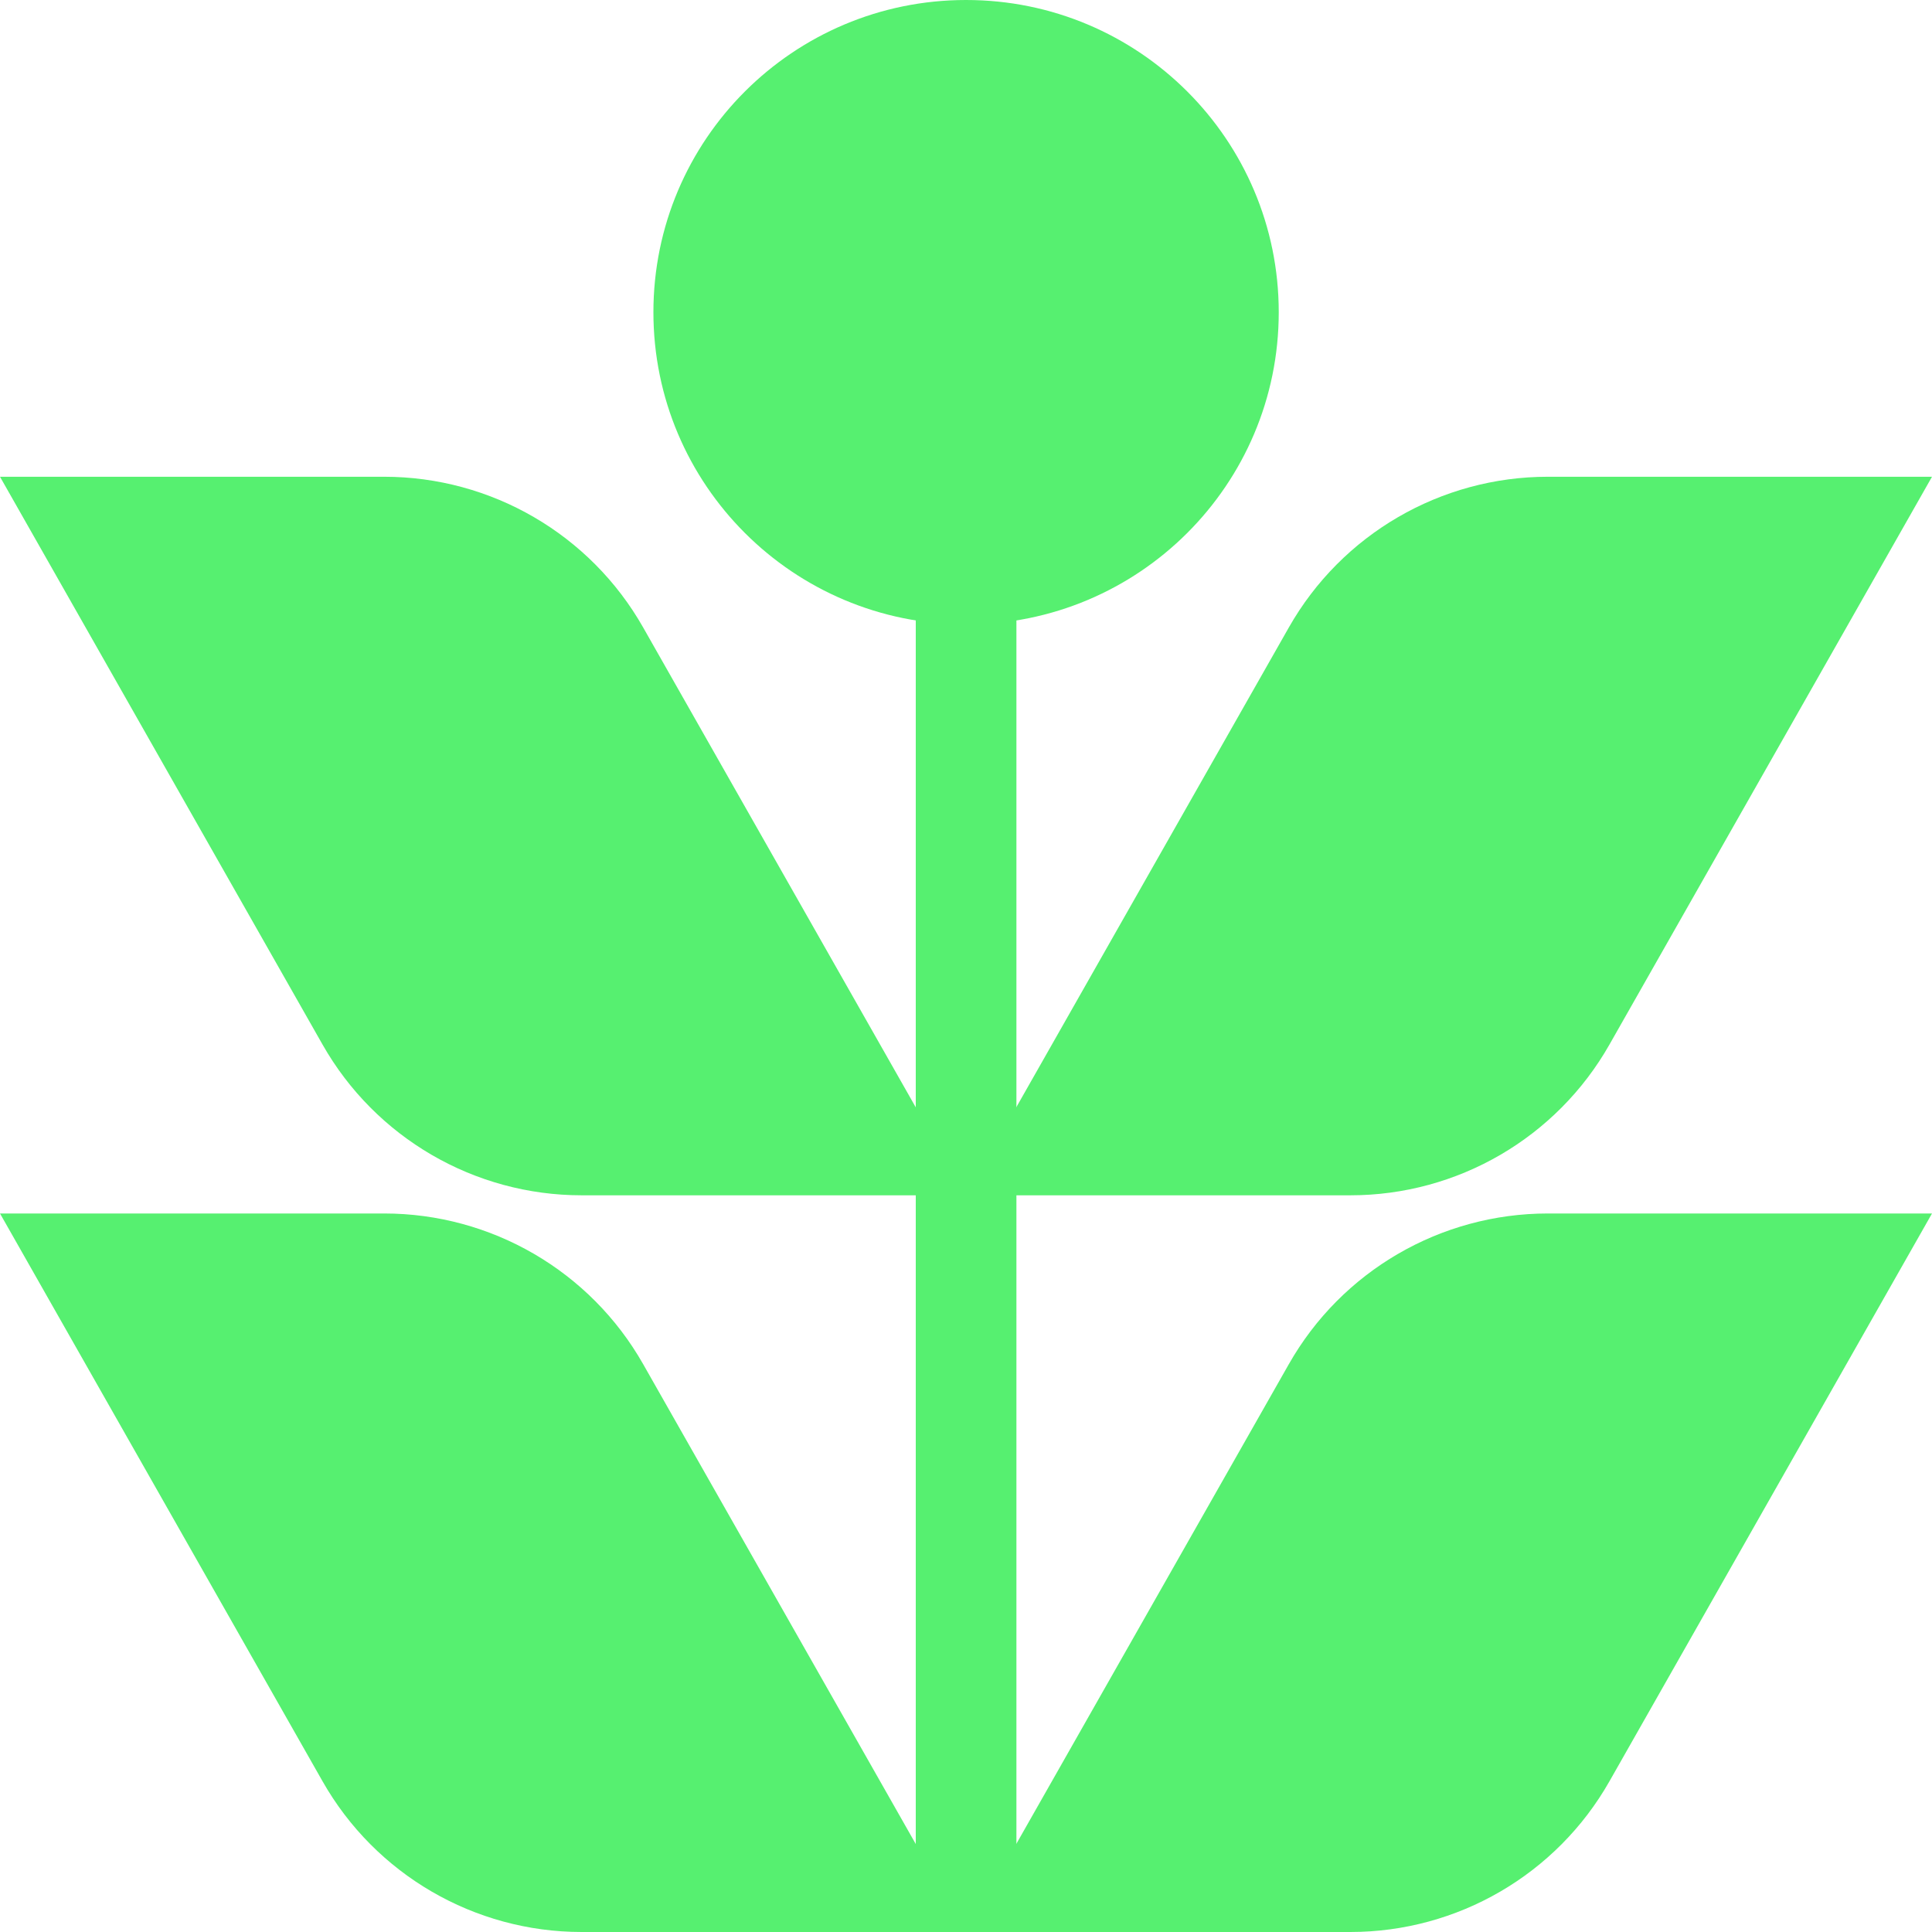
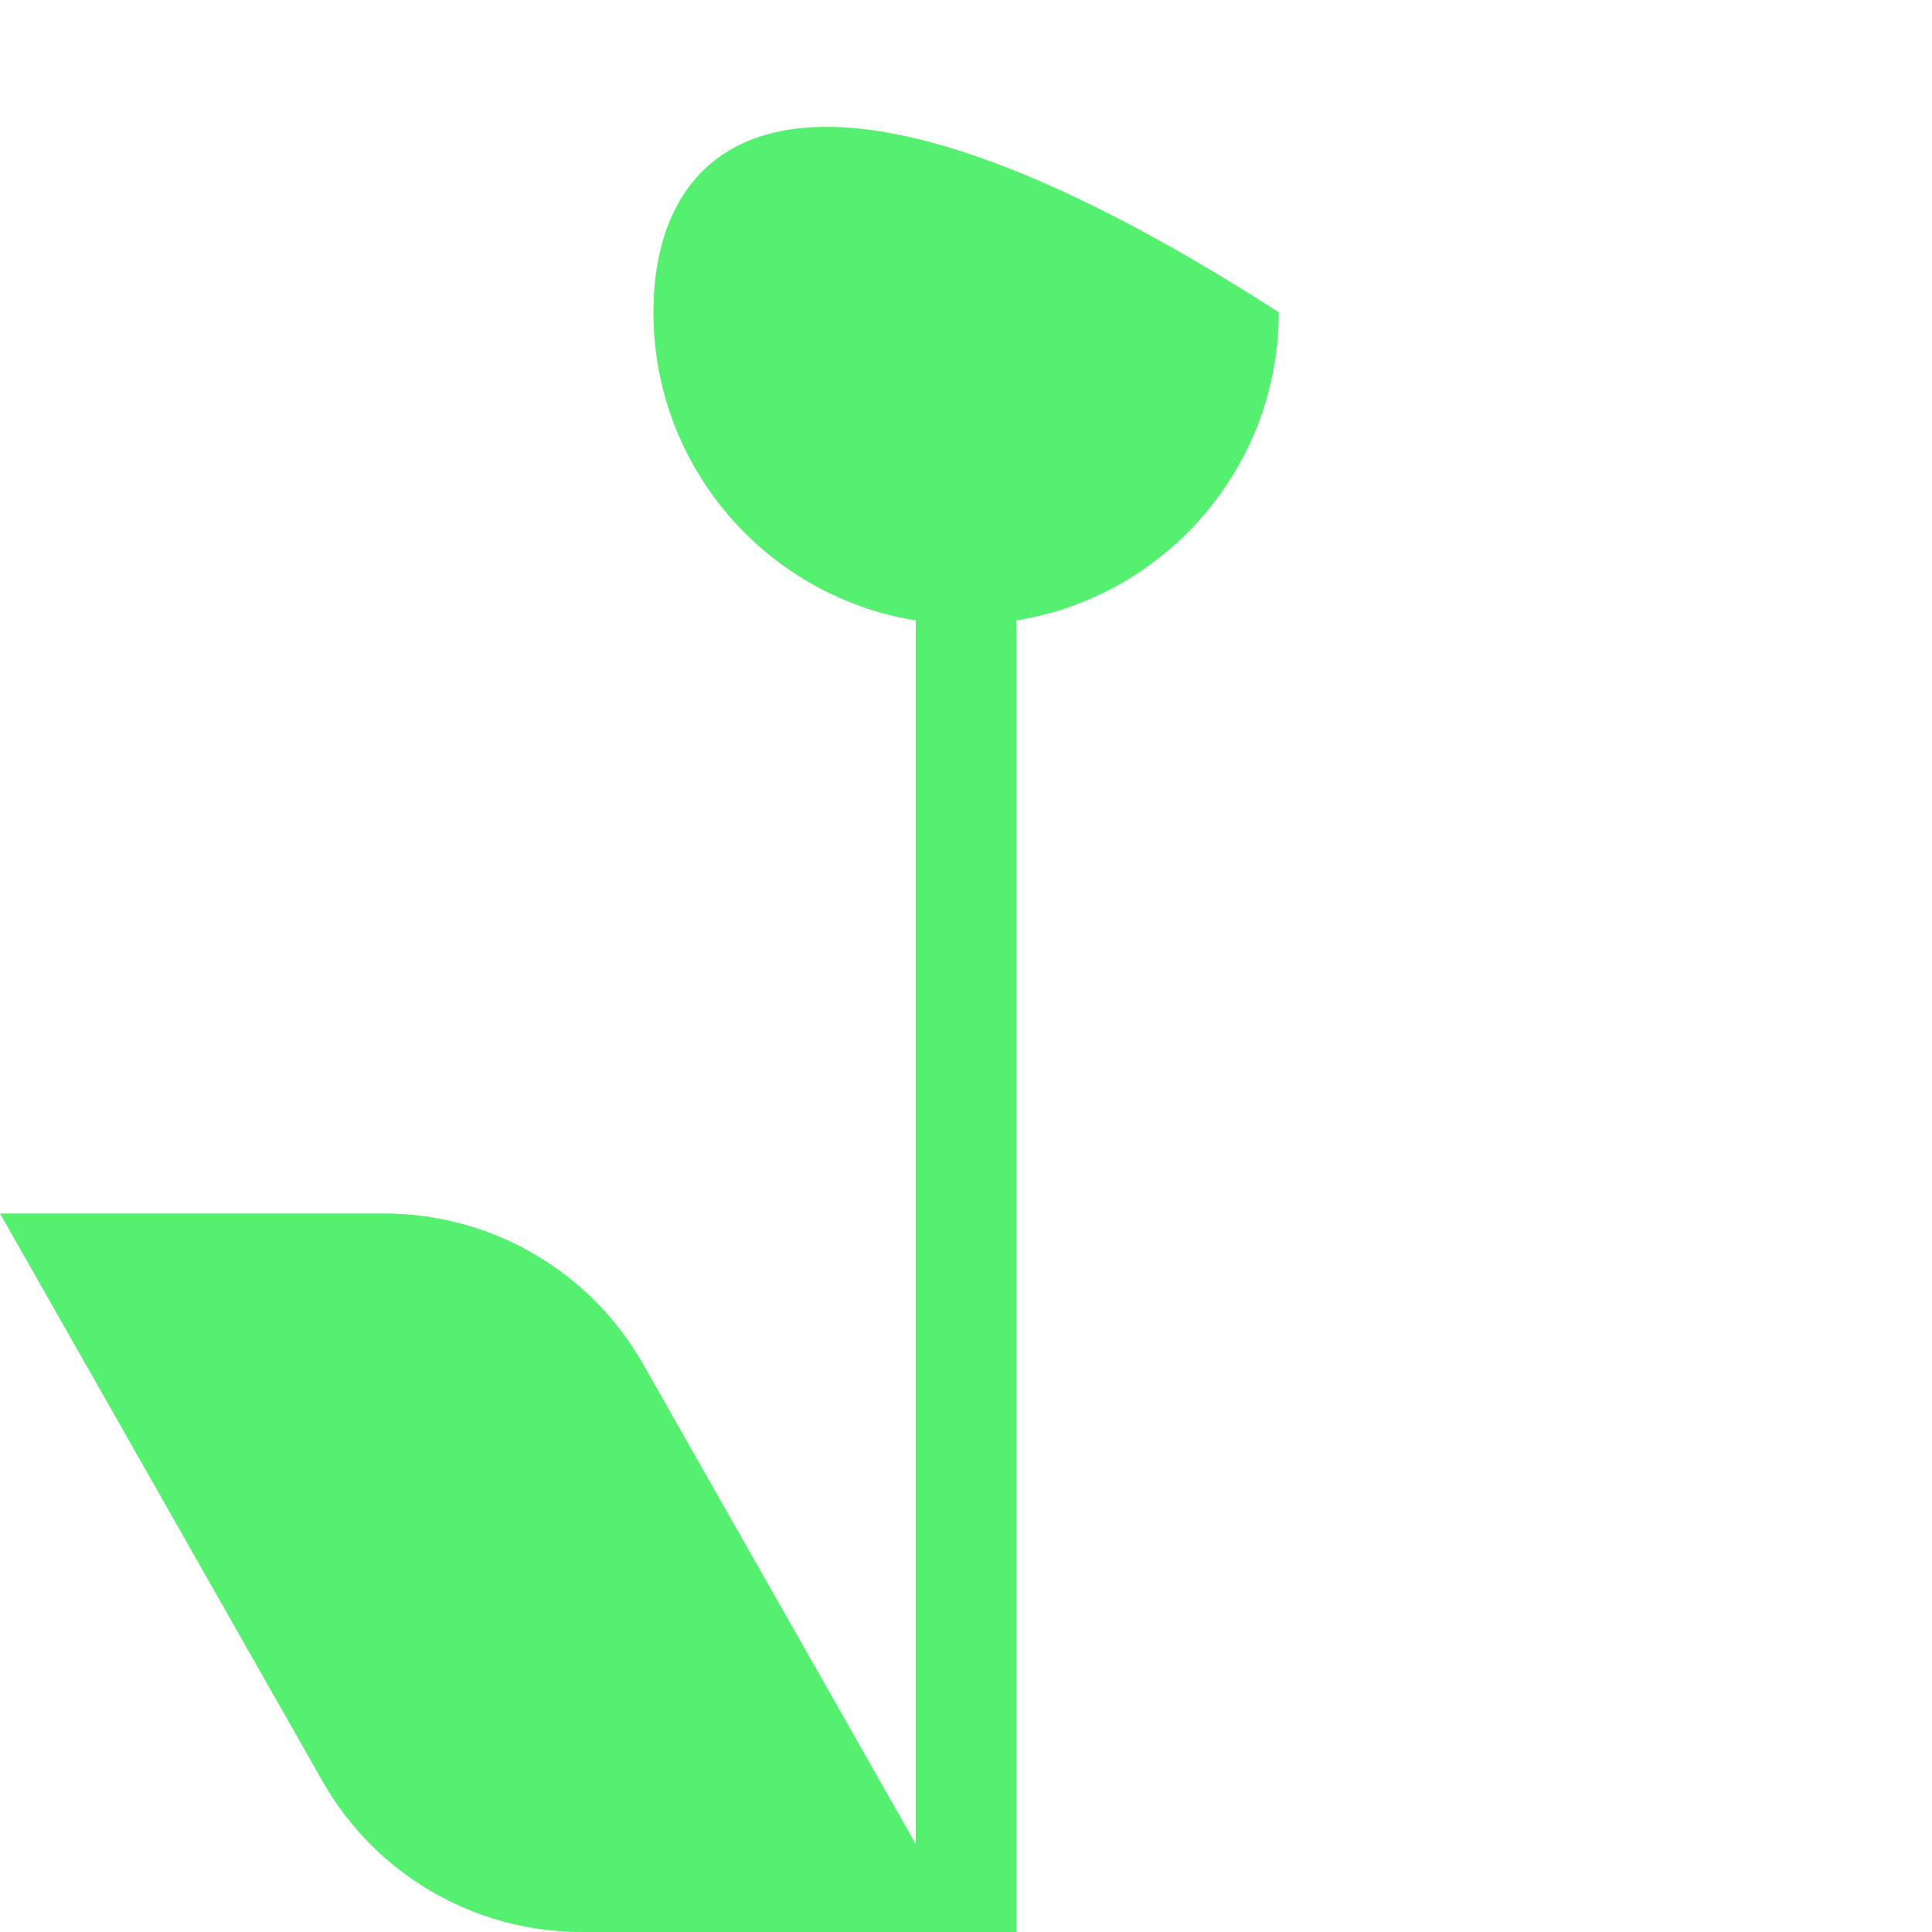
<svg xmlns="http://www.w3.org/2000/svg" width="64" height="64" viewBox="0 0 64 64" fill="none">
  <g clip-path="url(#clip0_775_5071)">
-     <path d="M42.36 10.343C42.36 4.629 37.725 0 32.002 0C26.28 0 21.645 4.629 21.645 10.343C21.645 16.058 26.28 20.686 32.002 20.686C37.725 20.686 42.36 16.058 42.36 10.343Z" fill="#56F070" />
+     <path d="M42.36 10.343C26.28 0 21.645 4.629 21.645 10.343C21.645 16.058 26.28 20.686 32.002 20.686C37.725 20.686 42.36 16.058 42.36 10.343Z" fill="#56F070" />
    <path d="M31.991 64H19.268C15.714 64 12.436 62.093 10.684 59.006L0 40.198H12.723C16.277 40.198 19.555 42.104 21.307 45.192L31.991 64Z" fill="#56F070" />
-     <path d="M32.009 64H44.732C48.286 64 51.564 62.093 53.316 59.006L64 40.198H51.277C47.723 40.198 44.445 42.104 42.693 45.192L32.009 64Z" fill="#56F070" />
-     <path d="M31.991 39.596H19.268C15.714 39.596 12.436 37.689 10.684 34.601L0 15.793H12.723C16.277 15.793 19.555 17.7 21.307 20.788L31.991 39.596Z" fill="#56F070" />
-     <path d="M32.009 39.596H44.732C48.286 39.596 51.564 37.689 53.316 34.601L64 15.793H51.277C47.723 15.793 44.445 17.7 42.693 20.788L32.009 39.596Z" fill="#56F070" />
    <path d="M33.67 19.787H30.336V64H33.67V19.787Z" fill="#56F070" />
  </g>
  <defs>
    <clipPath id="clip0_775_5071">
      <rect width="64" height="64" fill="white" />
    </clipPath>
  </defs>
</svg>